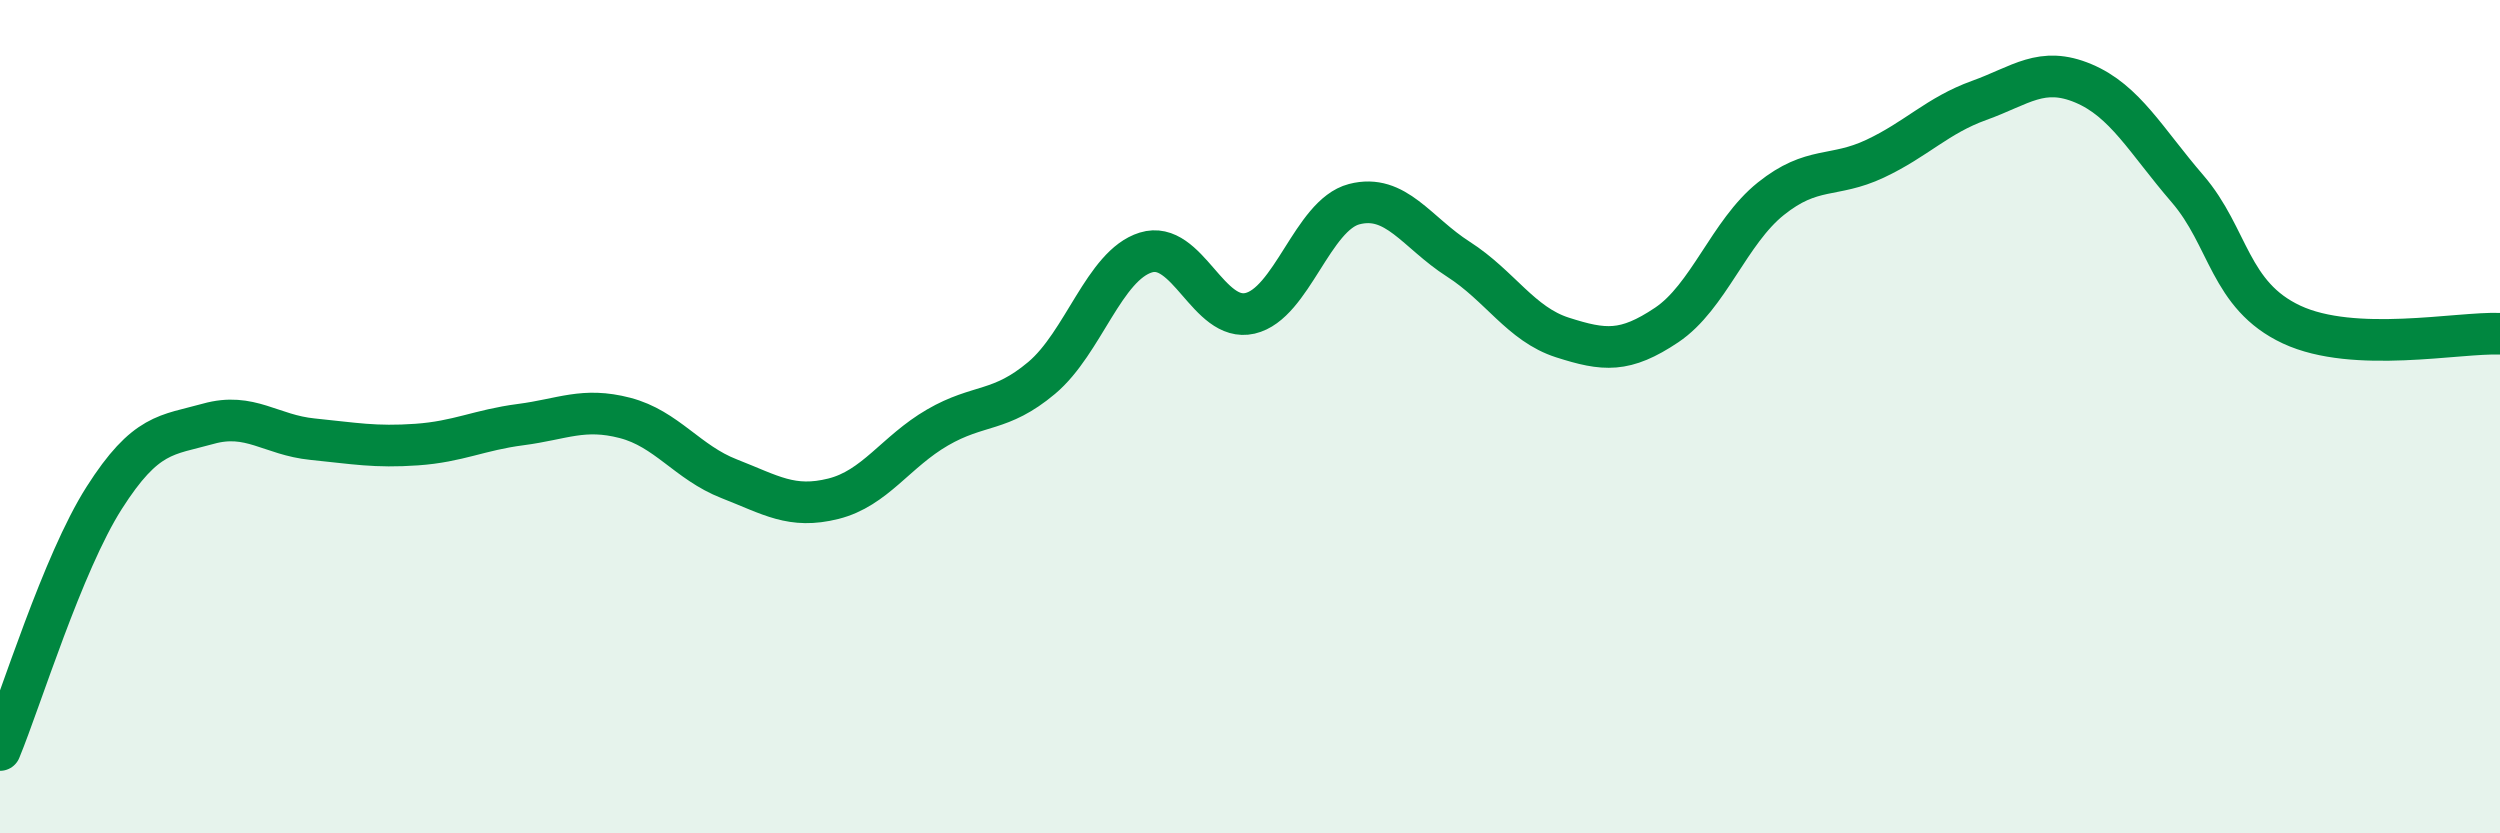
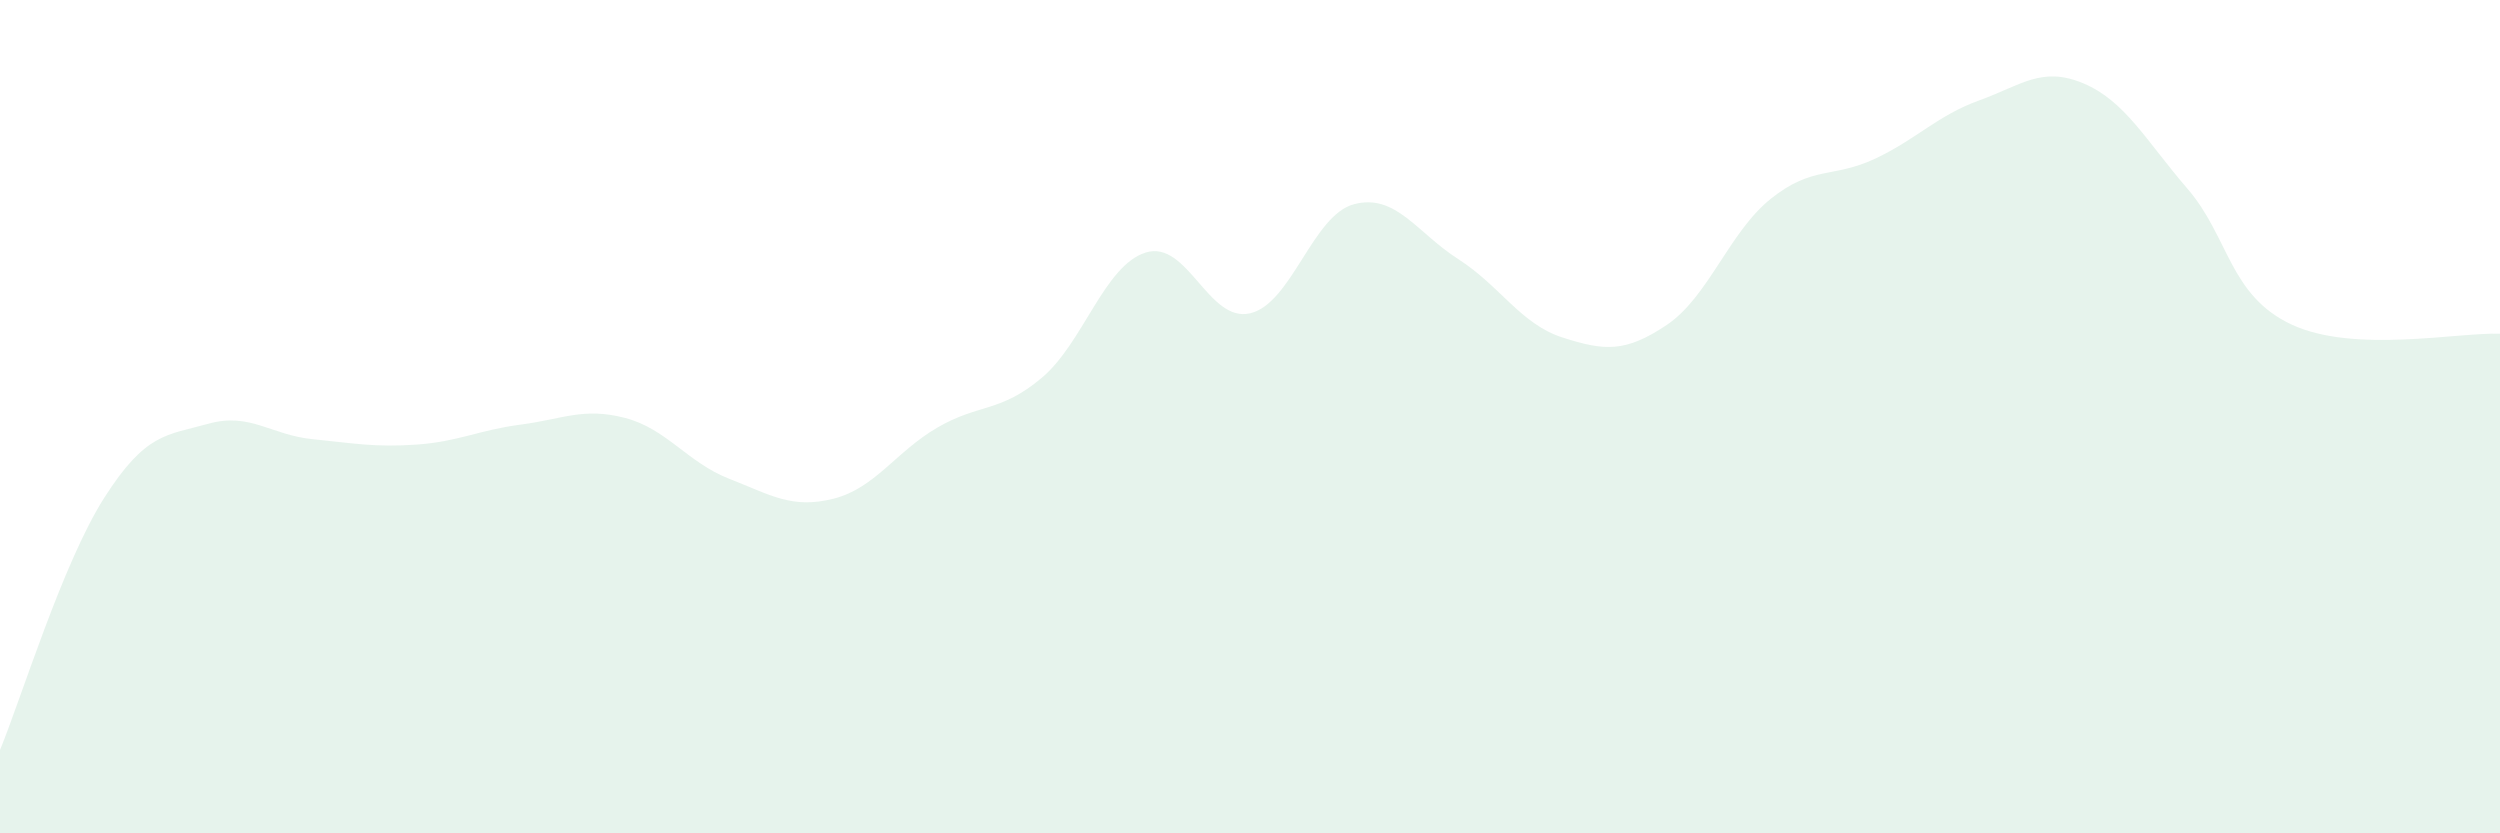
<svg xmlns="http://www.w3.org/2000/svg" width="60" height="20" viewBox="0 0 60 20">
  <path d="M 0,18 C 0.5,16.79 1.5,13.52 2.5,11.95 C 3.5,10.38 4,10.45 5,10.17 C 6,9.89 6.5,10.44 7.5,10.54 C 8.5,10.64 9,10.74 10,10.67 C 11,10.6 11.5,10.32 12.5,10.19 C 13.5,10.06 14,9.77 15,10.03 C 16,10.29 16.5,11.1 17.5,11.49 C 18.5,11.88 19,12.22 20,11.97 C 21,11.72 21.5,10.84 22.5,10.26 C 23.5,9.68 24,9.91 25,9.07 C 26,8.23 26.5,6.37 27.5,6.06 C 28.5,5.75 29,7.75 30,7.52 C 31,7.29 31.5,5.16 32.5,4.9 C 33.5,4.64 34,5.58 35,6.22 C 36,6.86 36.5,7.78 37.5,8.1 C 38.5,8.42 39,8.47 40,7.8 C 41,7.13 41.5,5.57 42.5,4.77 C 43.5,3.97 44,4.28 45,3.81 C 46,3.34 46.5,2.77 47.5,2.41 C 48.5,2.05 49,1.58 50,2 C 51,2.42 51.5,3.37 52.5,4.53 C 53.5,5.69 53.5,7.09 55,7.79 C 56.5,8.49 59,7.97 60,8.01L60 20L0 20Z" fill="#008740" opacity="0.1" stroke-linecap="round" stroke-linejoin="round" />
-   <path d="M 0,18 C 0.5,16.79 1.5,13.52 2.5,11.95 C 3.5,10.38 4,10.45 5,10.17 C 6,9.89 6.5,10.44 7.5,10.54 C 8.5,10.64 9,10.74 10,10.67 C 11,10.6 11.5,10.32 12.5,10.19 C 13.5,10.06 14,9.77 15,10.03 C 16,10.29 16.5,11.1 17.5,11.49 C 18.5,11.88 19,12.22 20,11.97 C 21,11.72 21.5,10.84 22.5,10.26 C 23.5,9.68 24,9.91 25,9.07 C 26,8.23 26.5,6.37 27.5,6.06 C 28.5,5.75 29,7.75 30,7.52 C 31,7.29 31.5,5.16 32.5,4.9 C 33.5,4.64 34,5.58 35,6.22 C 36,6.86 36.5,7.78 37.5,8.1 C 38.5,8.42 39,8.47 40,7.8 C 41,7.13 41.5,5.57 42.5,4.77 C 43.5,3.97 44,4.28 45,3.81 C 46,3.34 46.5,2.77 47.5,2.41 C 48.5,2.05 49,1.58 50,2 C 51,2.42 51.5,3.37 52.5,4.53 C 53.5,5.69 53.5,7.09 55,7.79 C 56.5,8.49 59,7.97 60,8.01" stroke="#008740" stroke-width="1" fill="none" stroke-linecap="round" stroke-linejoin="round" />
</svg>